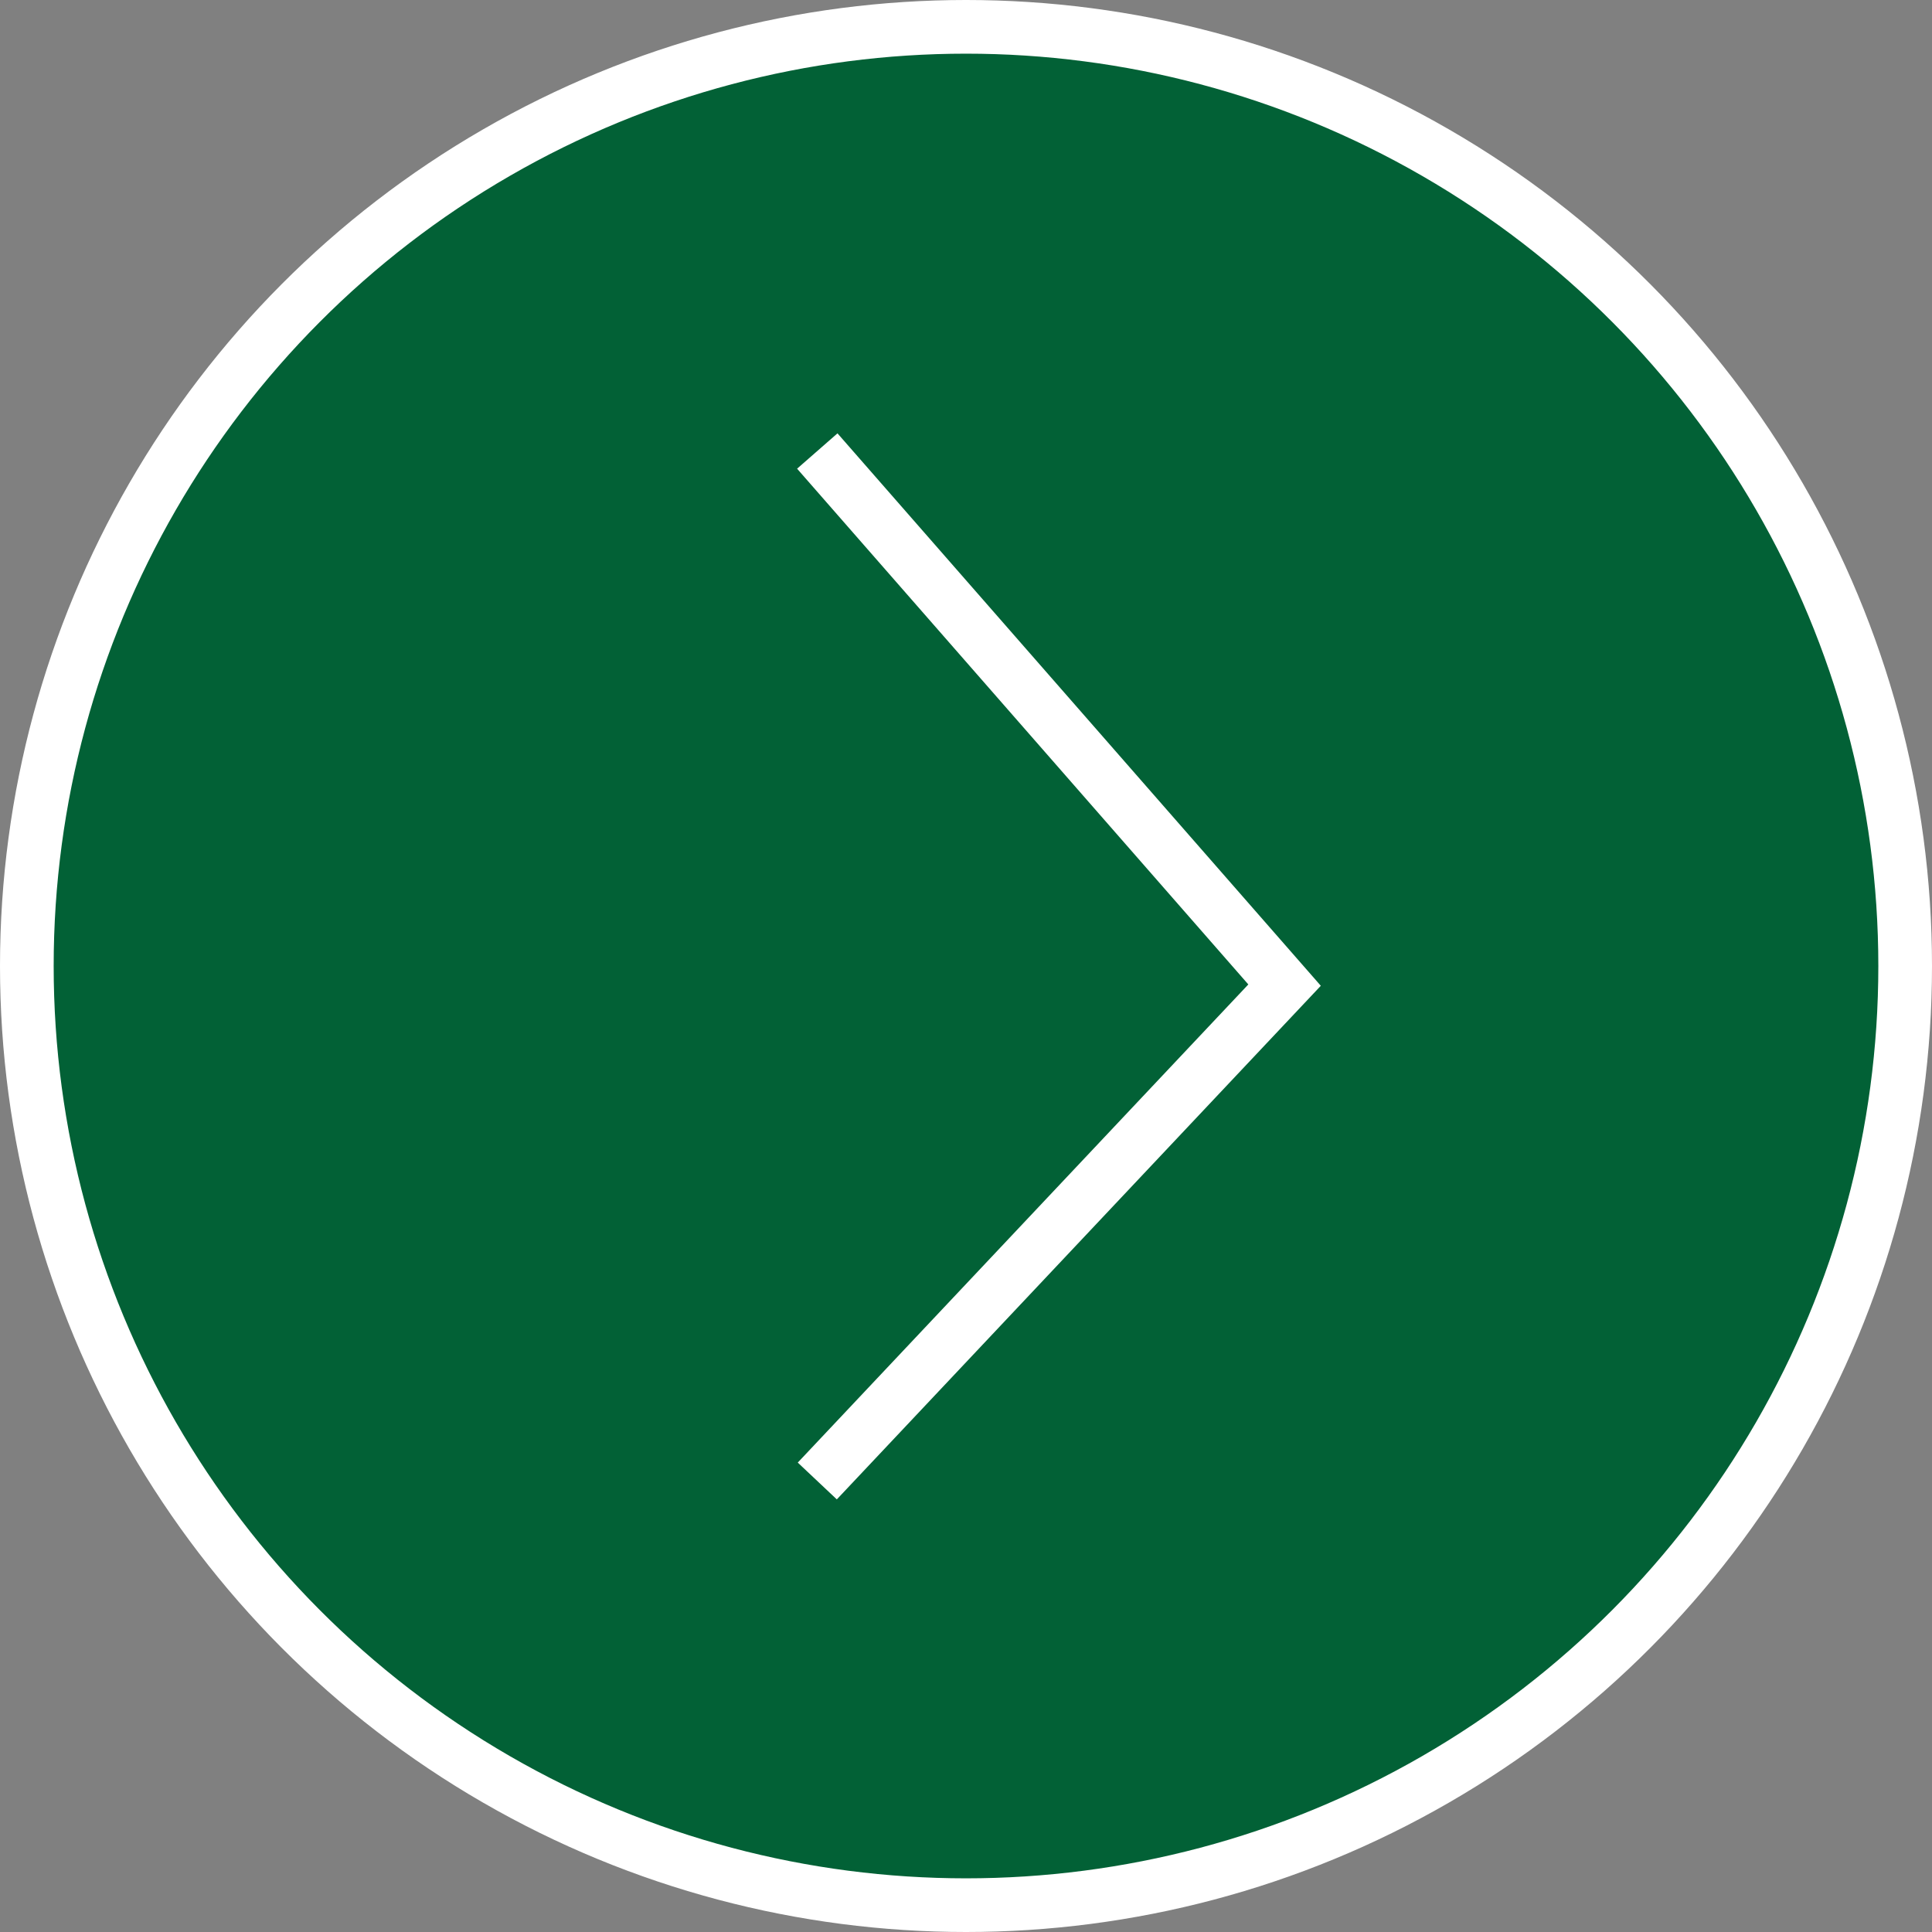
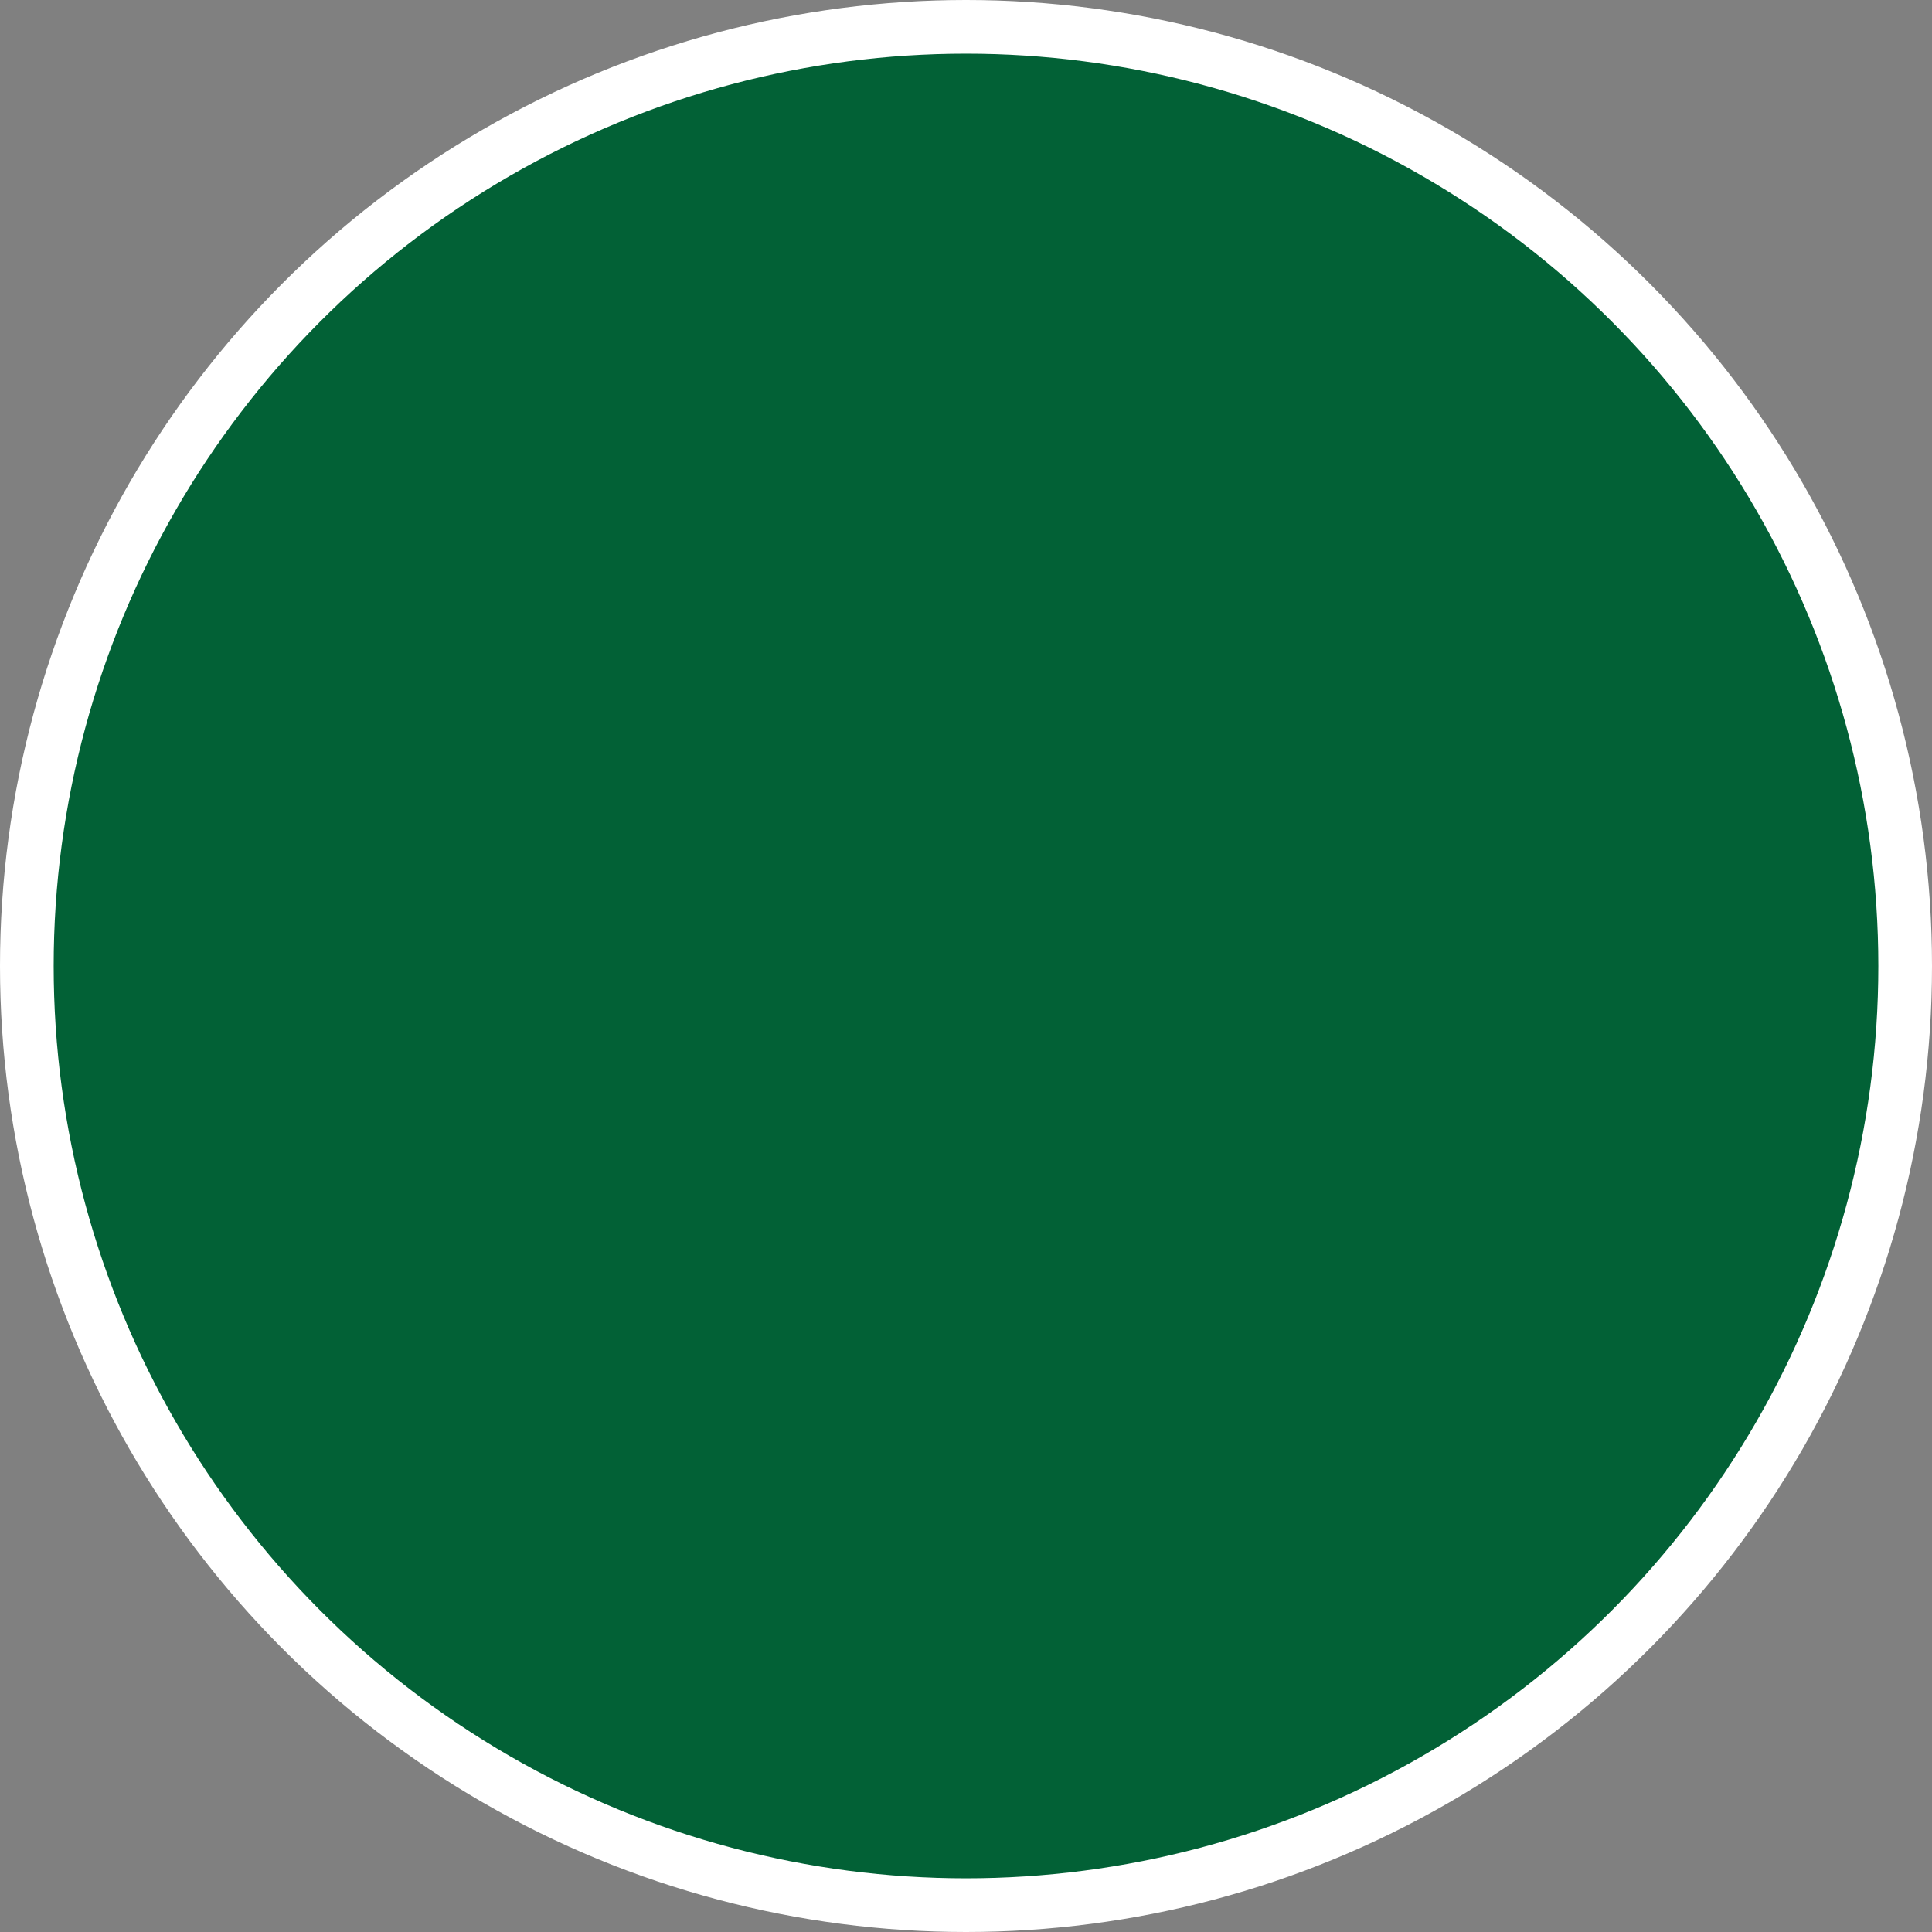
<svg xmlns="http://www.w3.org/2000/svg" width="36" height="36" viewBox="0 0 36 36" fill="none">
  <rect x="0" y="0" width="36" height="36" fill="#808080" stroke="none" />
  <circle cx="18" cy="18" r="17.5" transform="rotate(-180 18 18)" fill="#026136" stroke="white" />
-   <path d="M15.229 27.596L23.936 18.356L15.229 8.404" stroke="white" />
</svg>